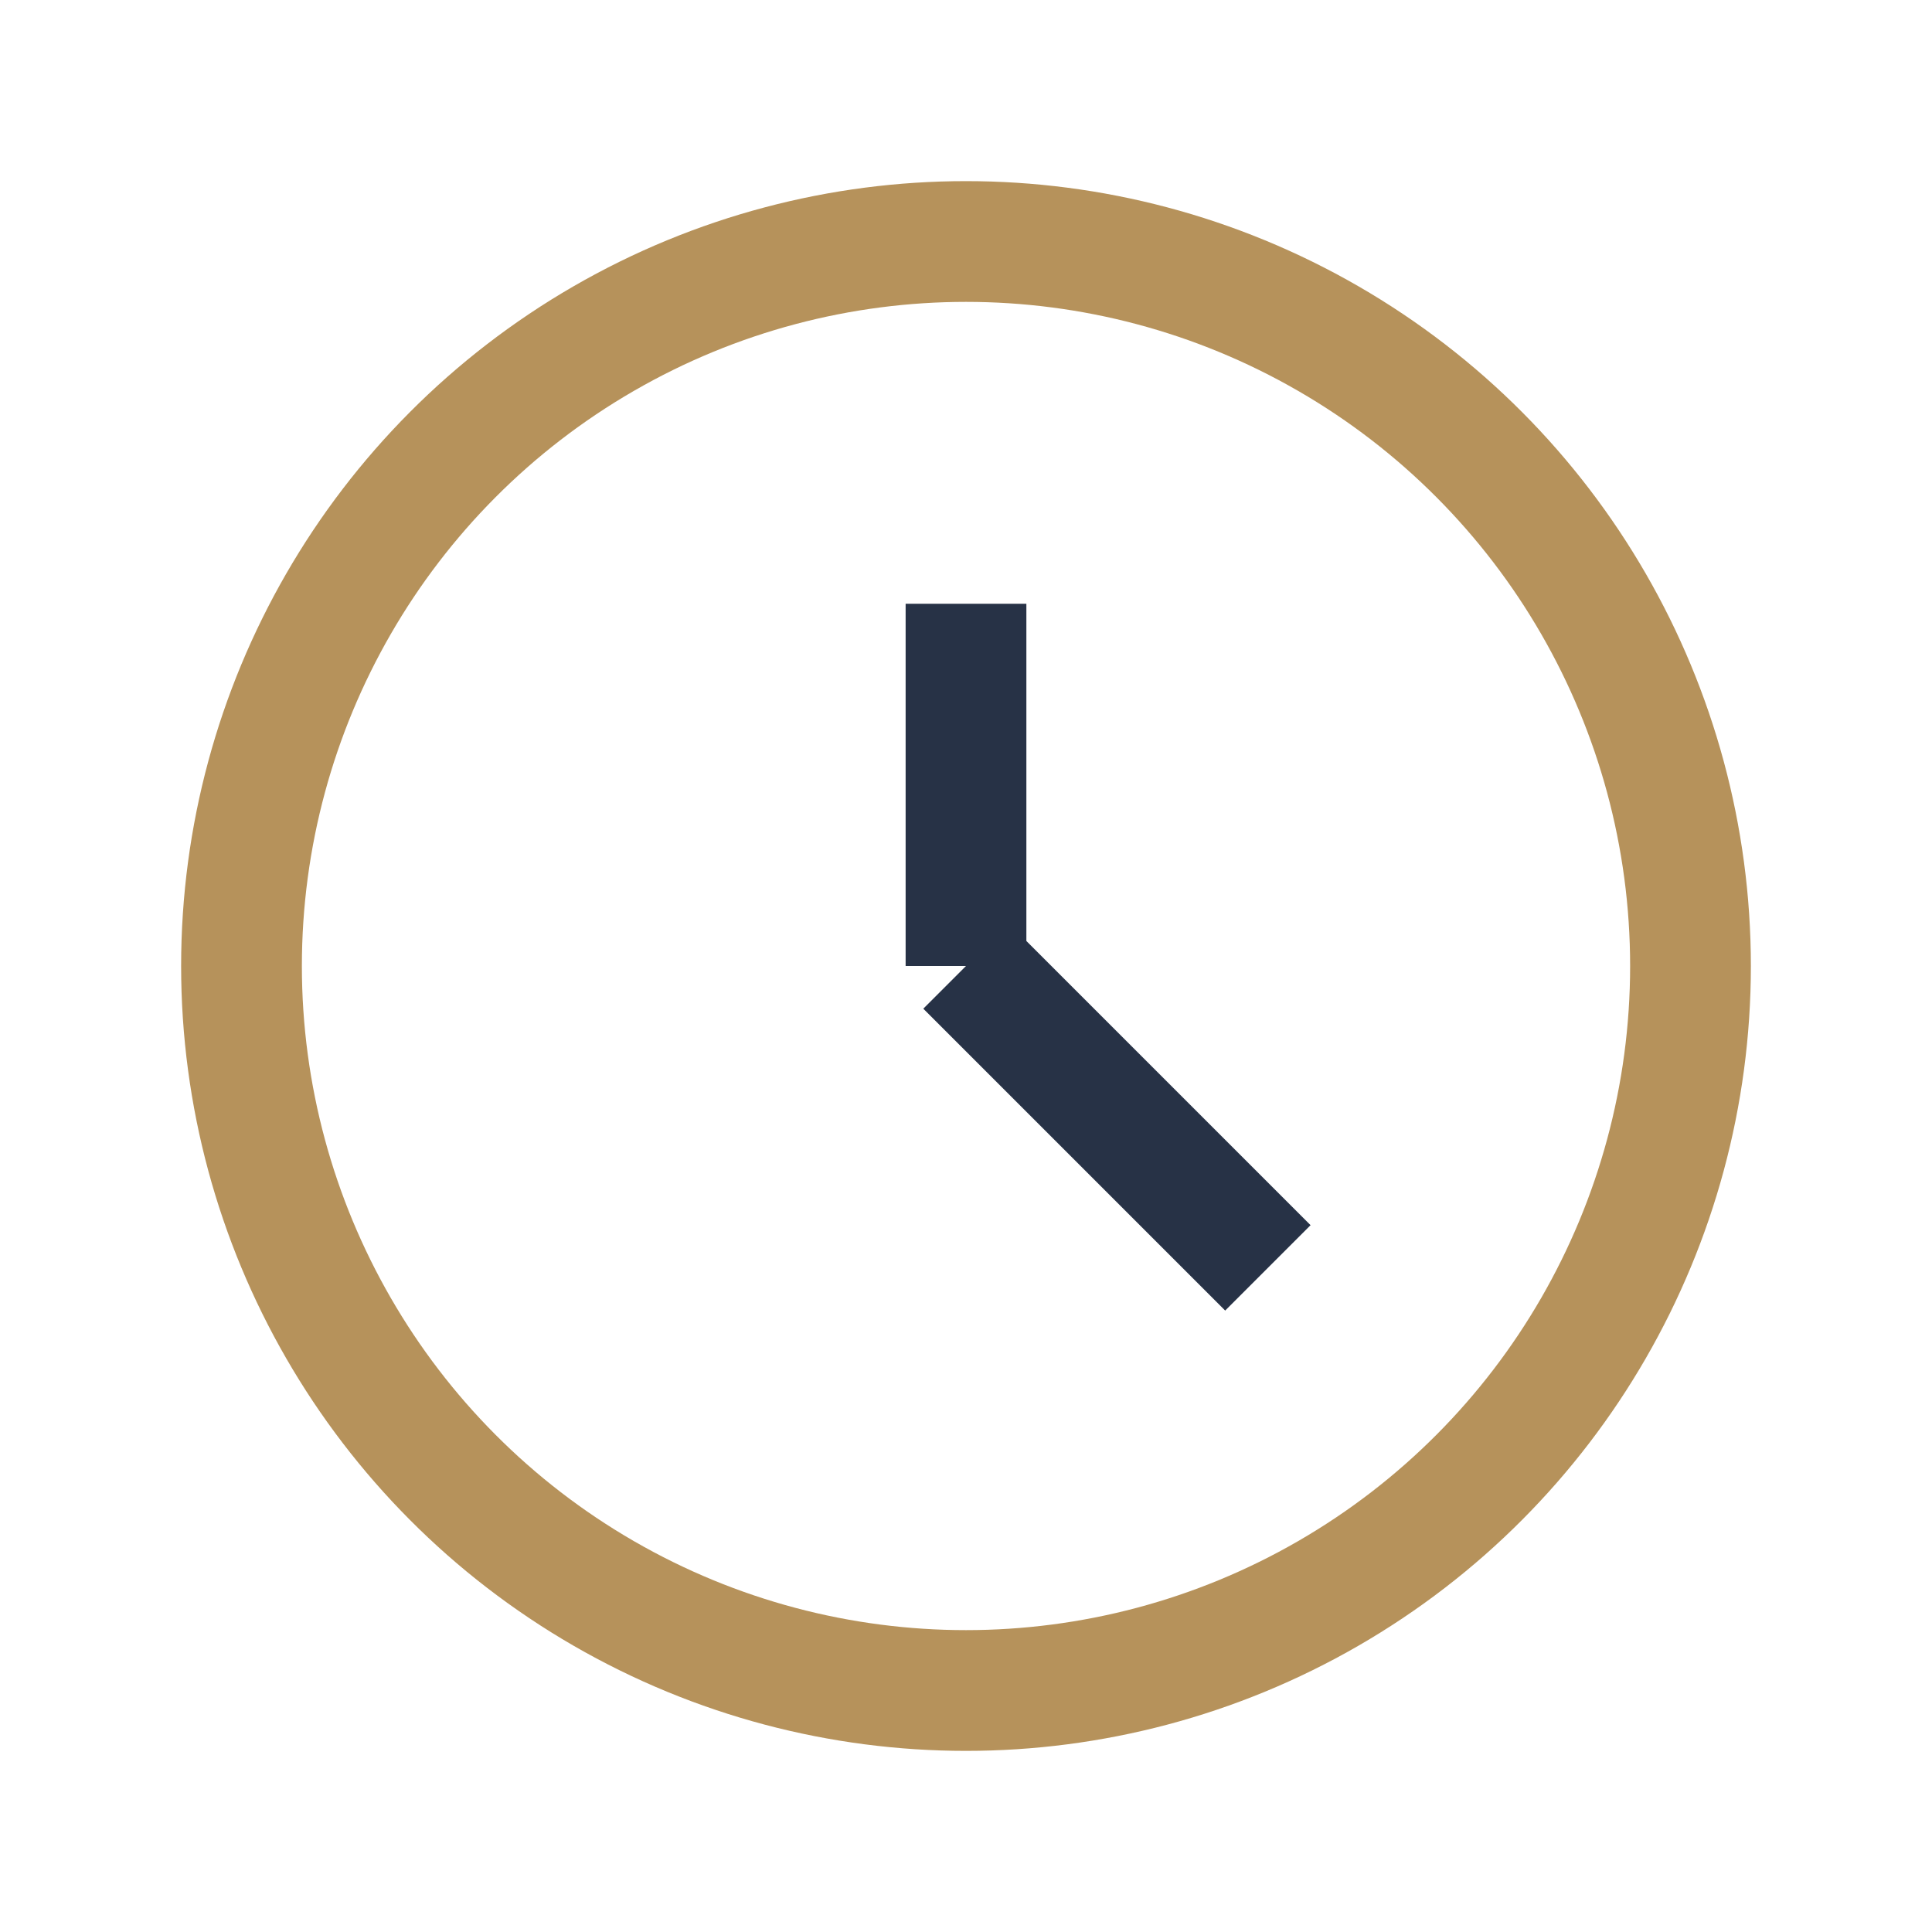
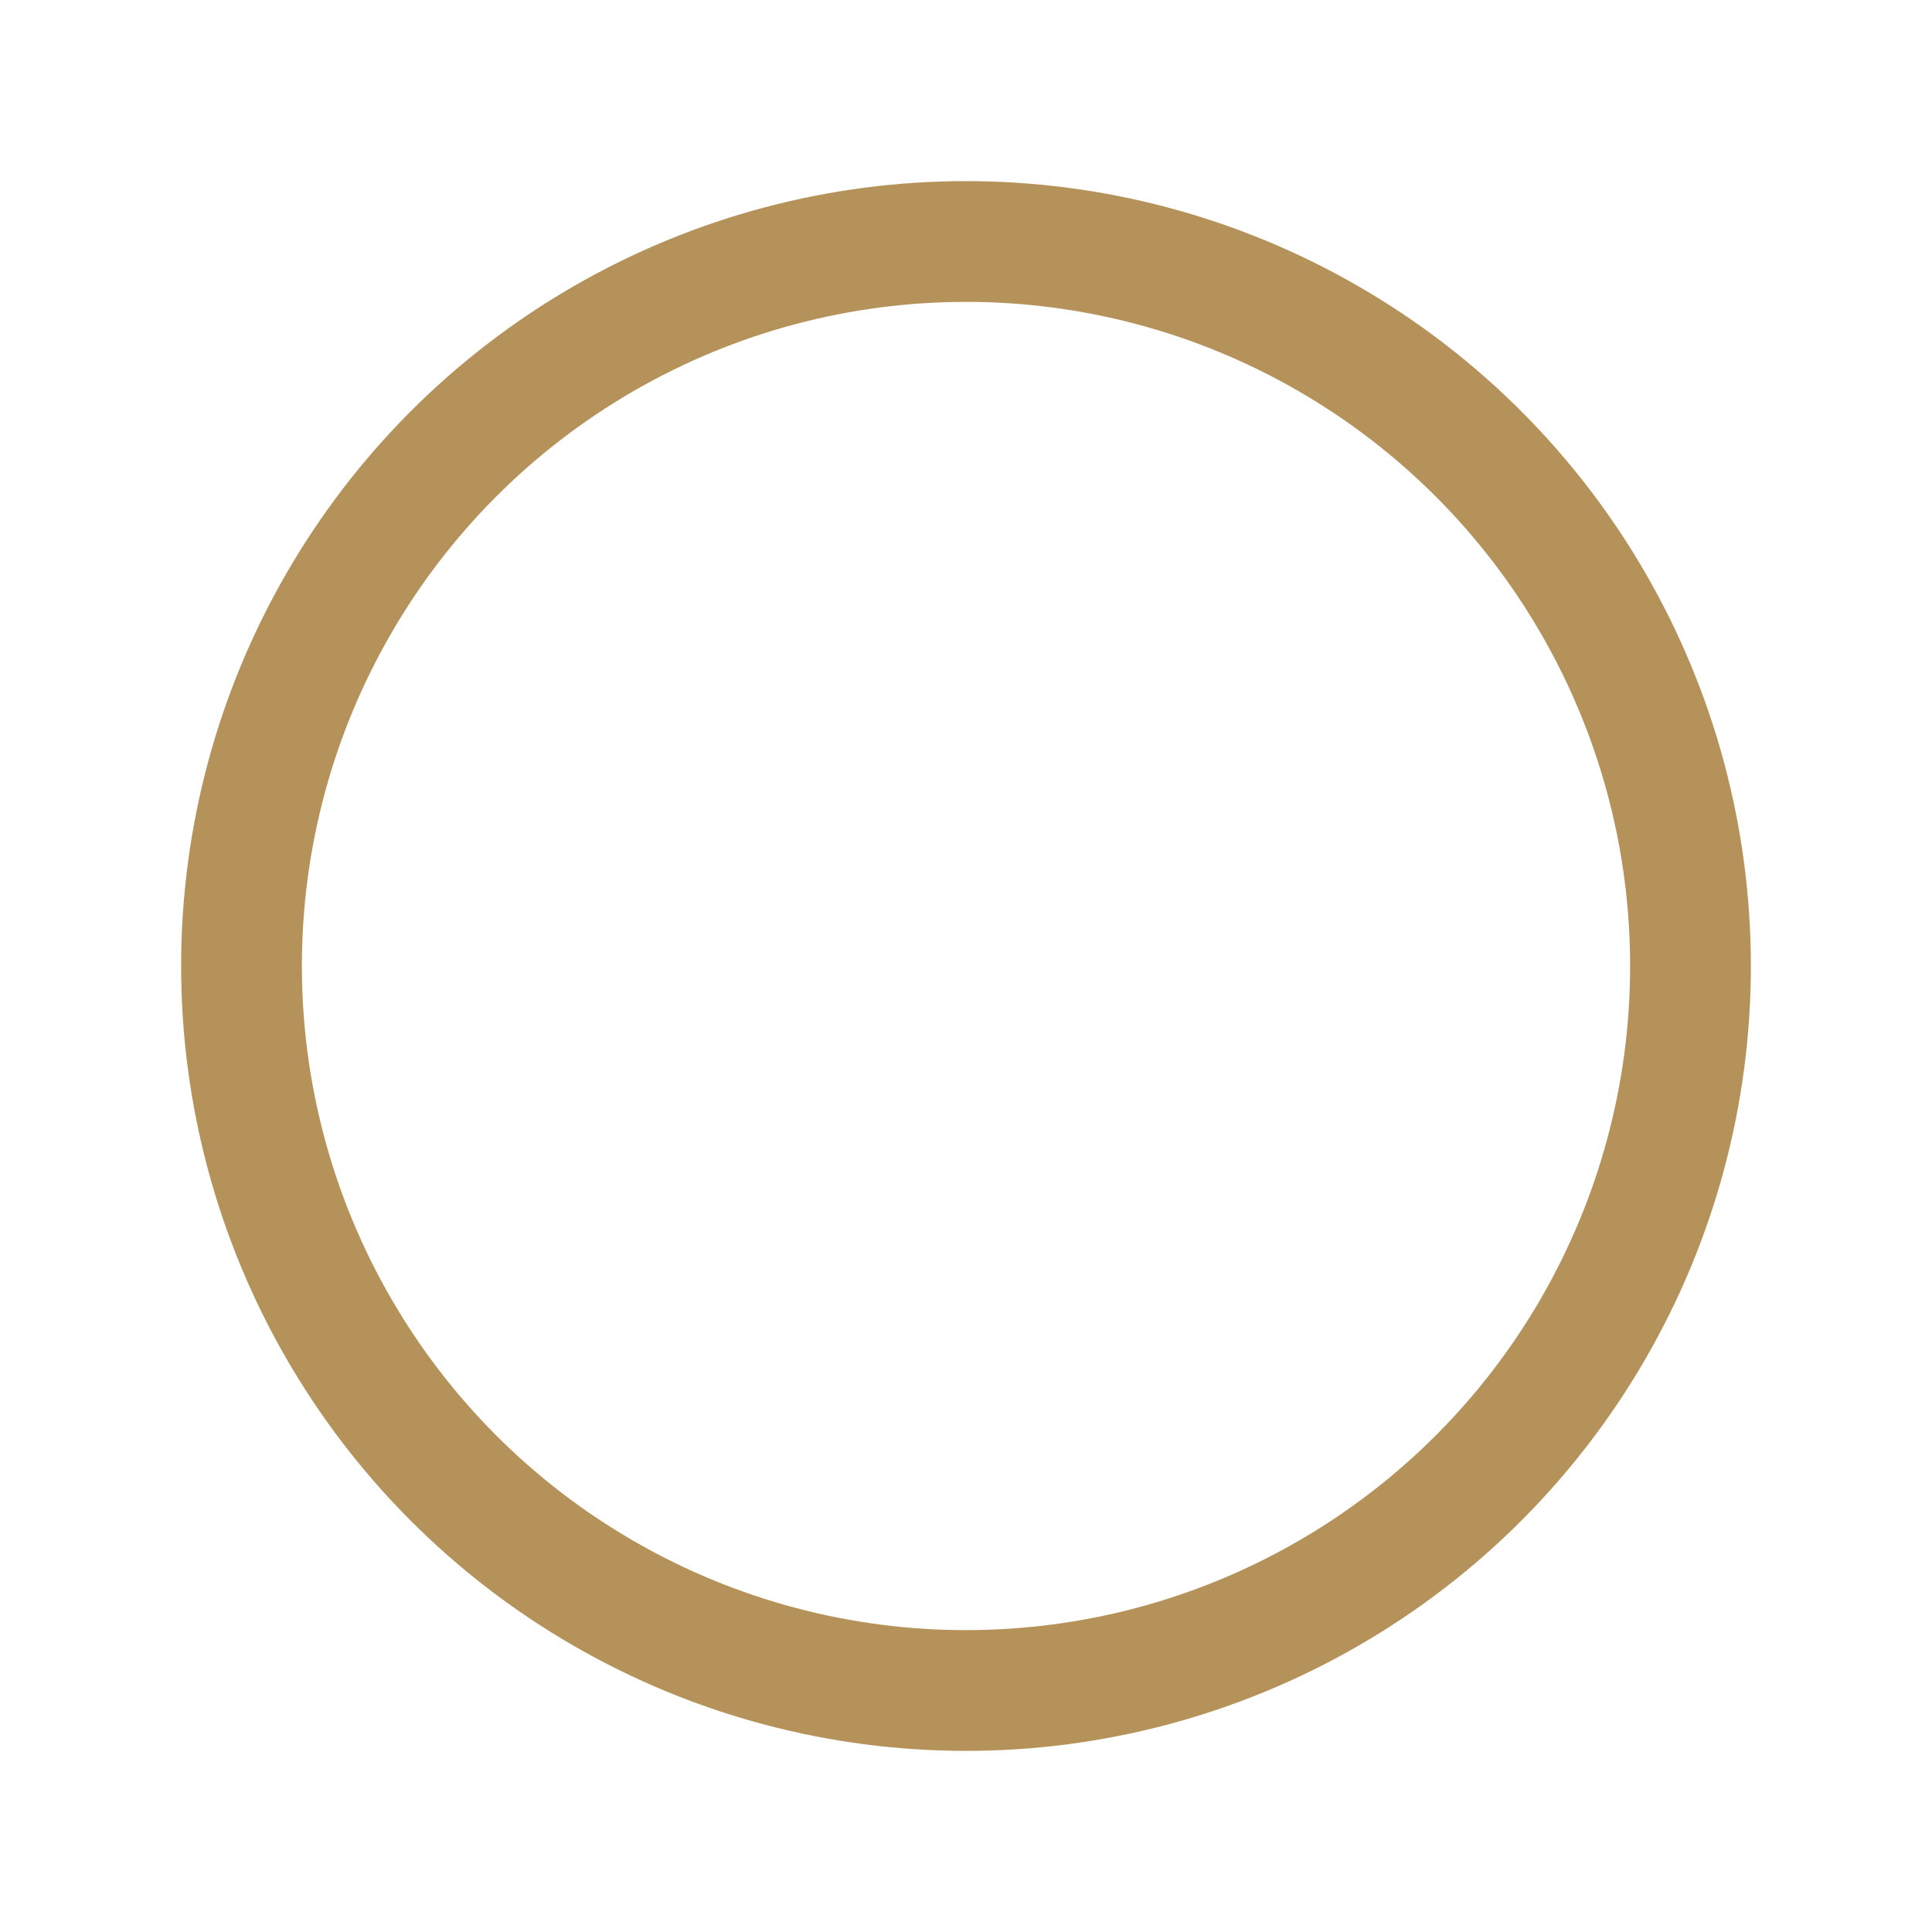
<svg xmlns="http://www.w3.org/2000/svg" width="32" height="32" viewBox="0 0 32 32">
  <circle cx="16" cy="16" r="12" fill="none" stroke="#B6925B" stroke-width="2" />
-   <path d="M16 16v-6M16 16l5 5" stroke="#273246" stroke-width="2" />
</svg>